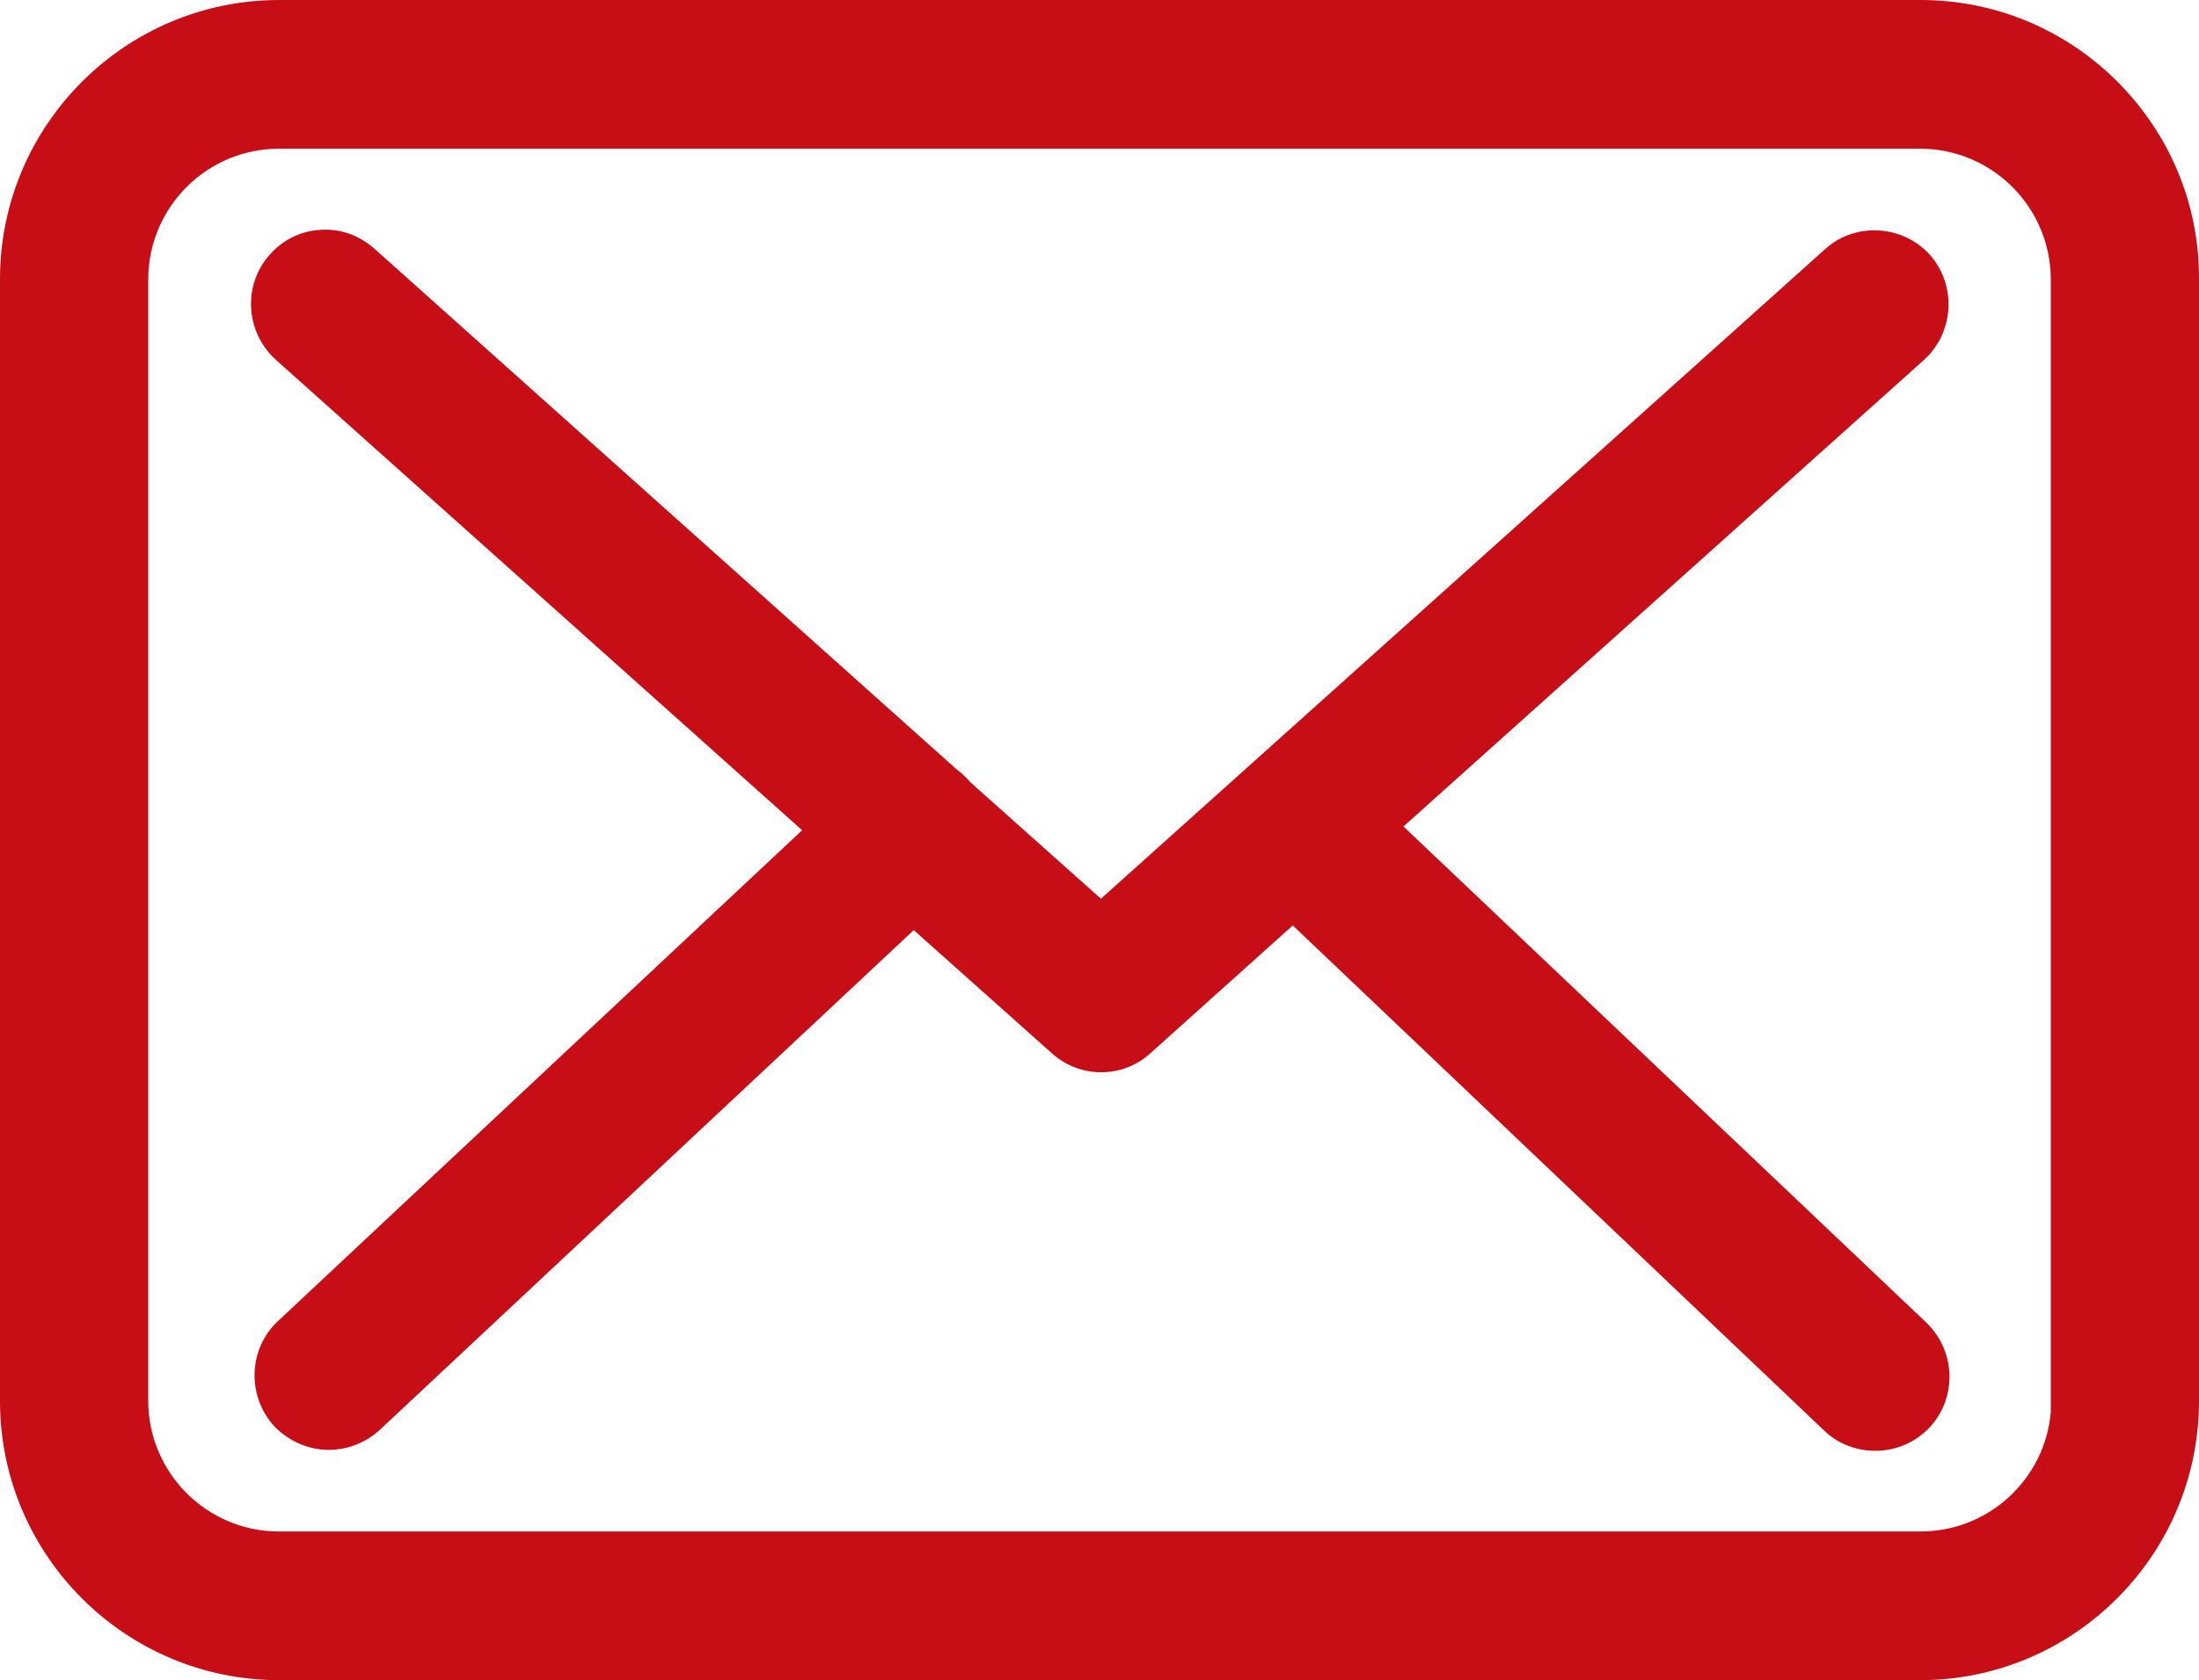
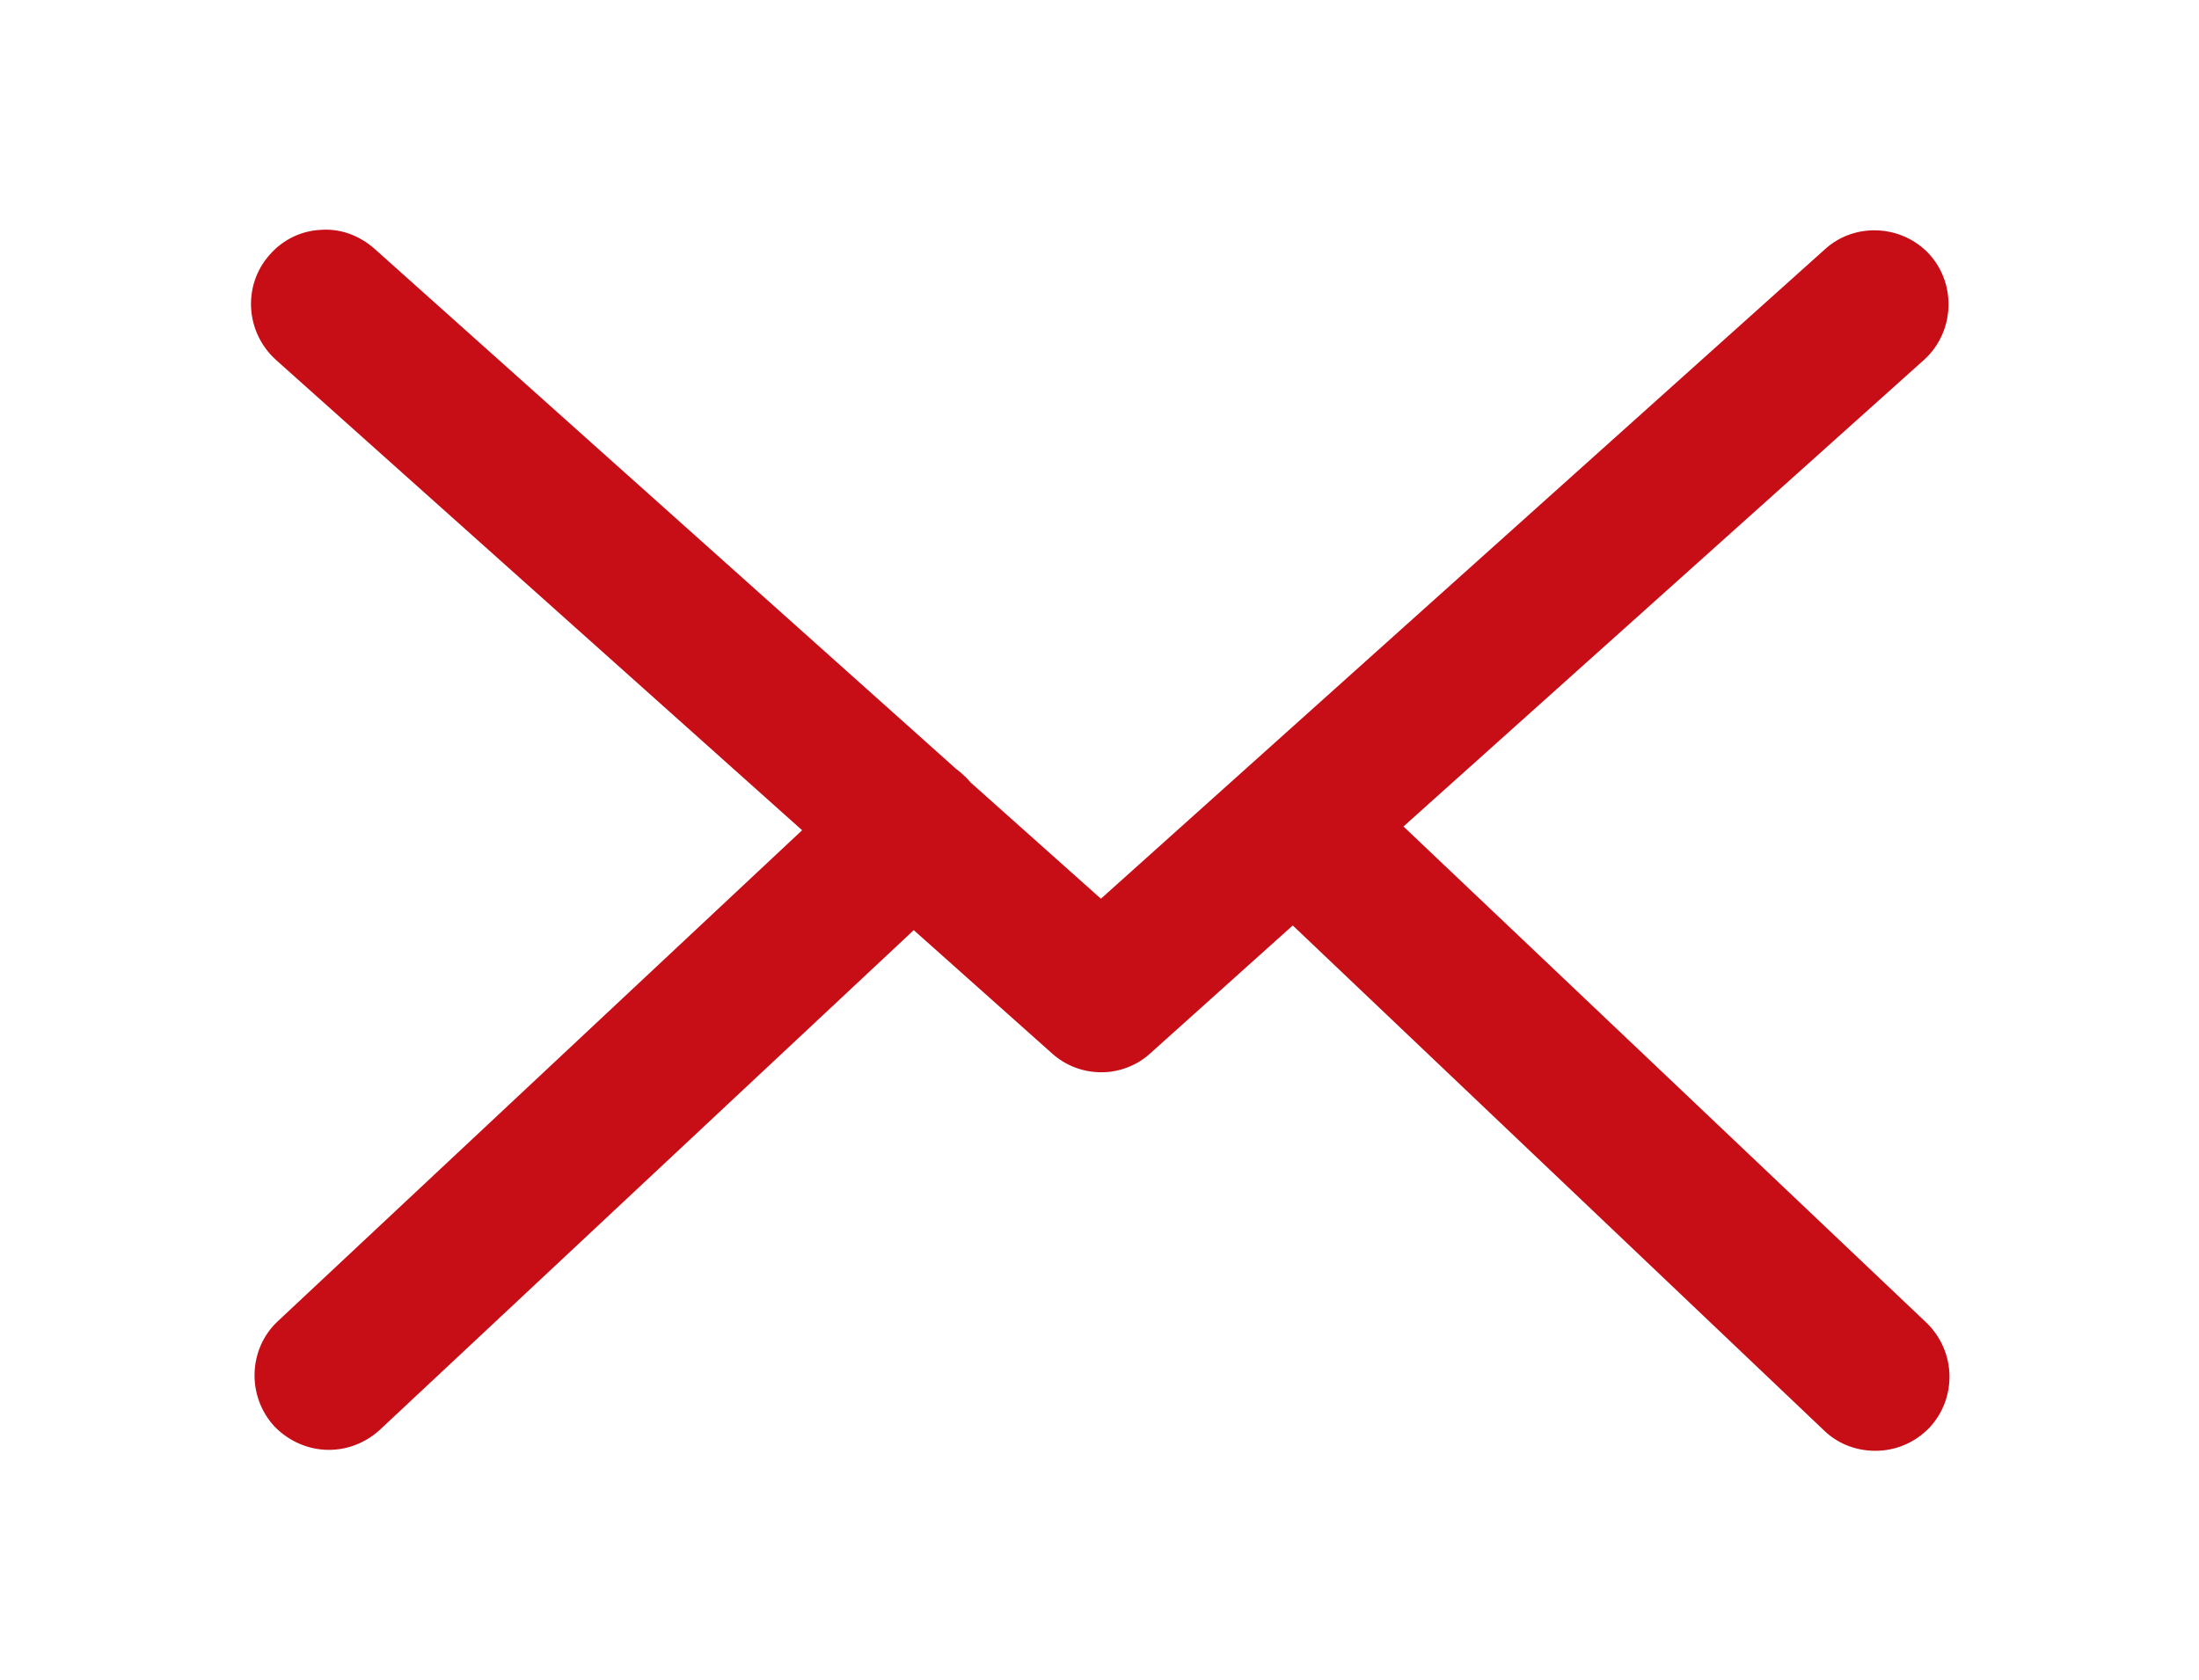
<svg xmlns="http://www.w3.org/2000/svg" version="1.1" id="Capa_1" x="0px" y="0px" viewBox="0 0 468.8 358.2" style="enable-background:new 0 0 468.8 358.2;" xml:space="preserve">
  <style type="text/css">
	.st0{fill:#C70D15;}
</style>
  <g>
-     <path class="st0" d="M451.5,17.5C440.2,6.2,425.3,0,409.4,0H59.5C26.7,0,0,26.7,0,59.5v239.2c0,32.8,26.7,59.5,59.5,59.5h349.8   c32.8,0,59.5-26.7,59.5-59.5V59.6C468.9,43.7,462.7,28.8,451.5,17.5z M409.4,326.5H59.5c-15.4,0-27.9-12.5-27.9-27.9V59.6   c0-15.4,12.5-27.9,27.9-27.9h349.8c15.4,0,27.9,12.5,27.9,27.9V301C436,315.3,424,326.5,409.4,326.5z" />
    <path class="st0" d="M299.2,176.2l111-99.5c6.4-5.8,7-15.9,1.2-22.4c-5.8-6.4-15.9-7-22.3-1.2L234.7,191.6l-27.8-24.8l-0.8-0.9   c-0.7-0.7-1.5-1.4-2.3-2L79.8,53c-3.2-2.8-7.2-4.3-11.4-4c-4.2,0.2-8.1,2.1-10.9,5.3c-5.8,6.5-5.2,16.5,1.3,22.4L171,177   L59.2,281.7c-6.3,5.9-6.6,16-0.7,22.4c3.1,3.2,7.3,5,11.6,5c4,0,7.8-1.5,10.8-4.2l113.9-106.6l29.5,26.3c2.9,2.6,6.6,4,10.5,4   c3.9,0,7.7-1.5,10.5-4.1l30.3-27.2L388.9,305c2.9,2.8,6.8,4.3,10.9,4.3c4.3,0,8.4-1.7,11.5-4.9c2.9-3.1,4.4-7.1,4.3-11.3   c-0.1-4.2-1.9-8.2-4.9-11.1L299.2,176.2z" />
  </g>
</svg>